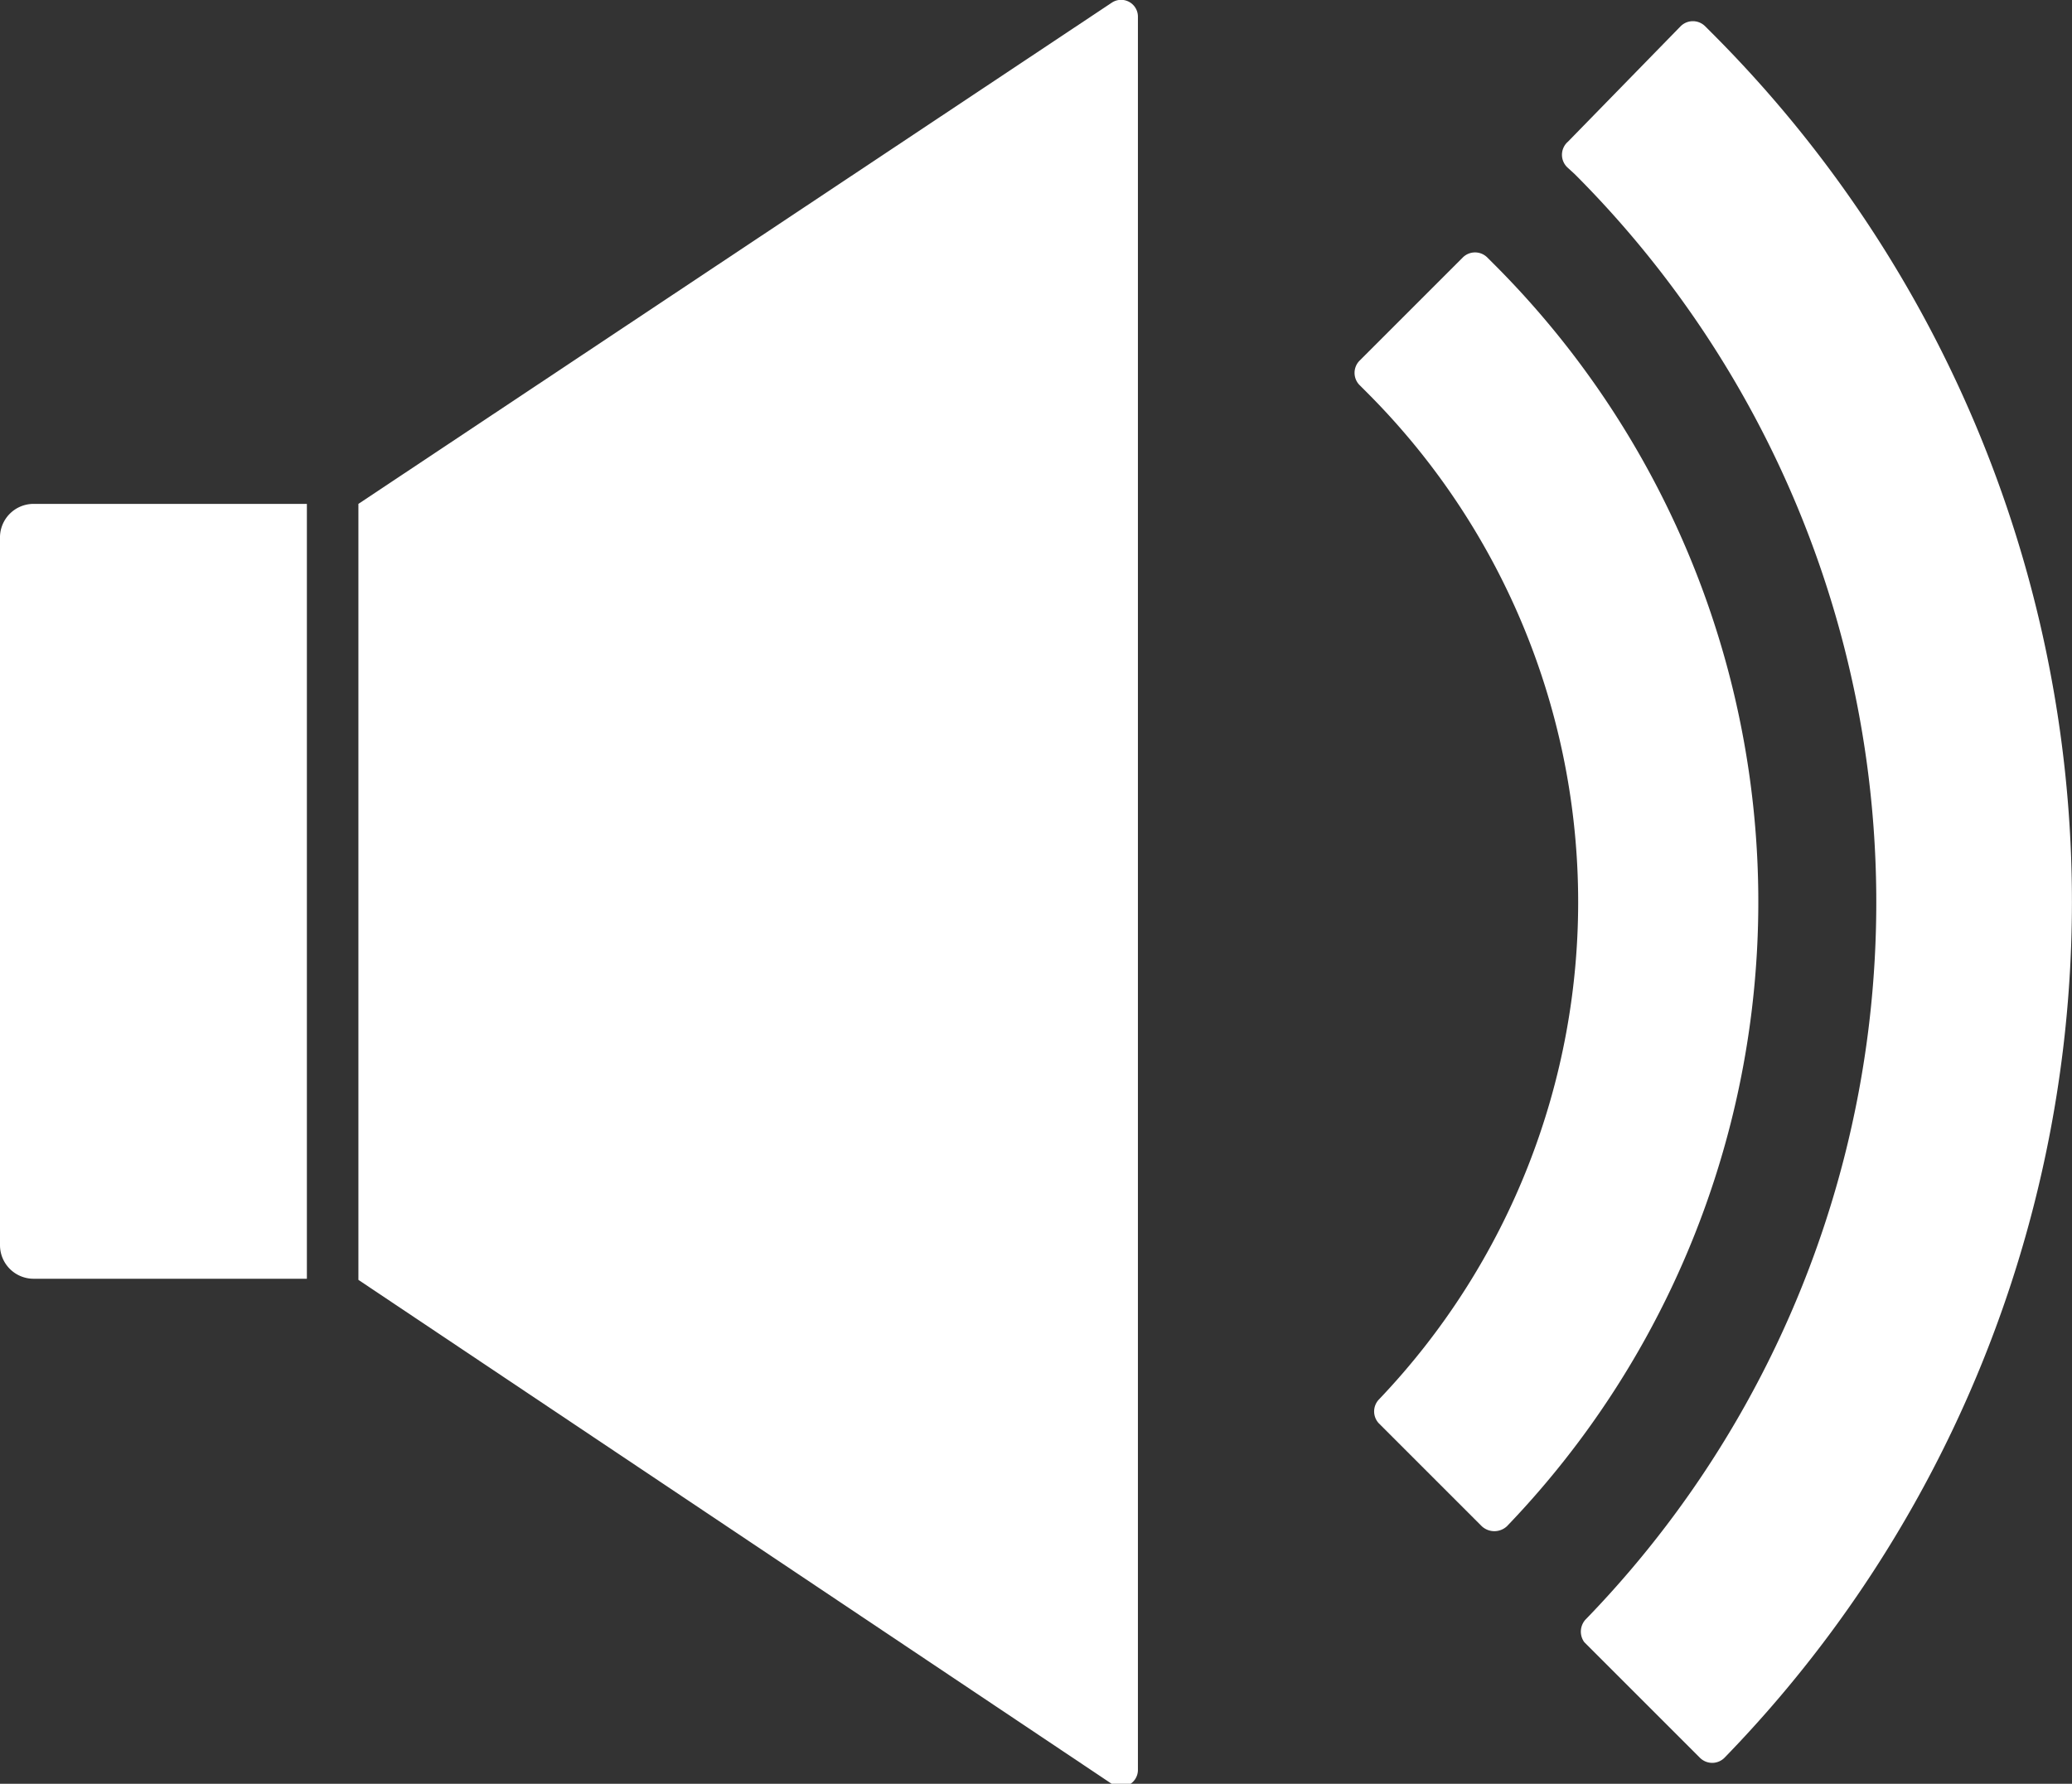
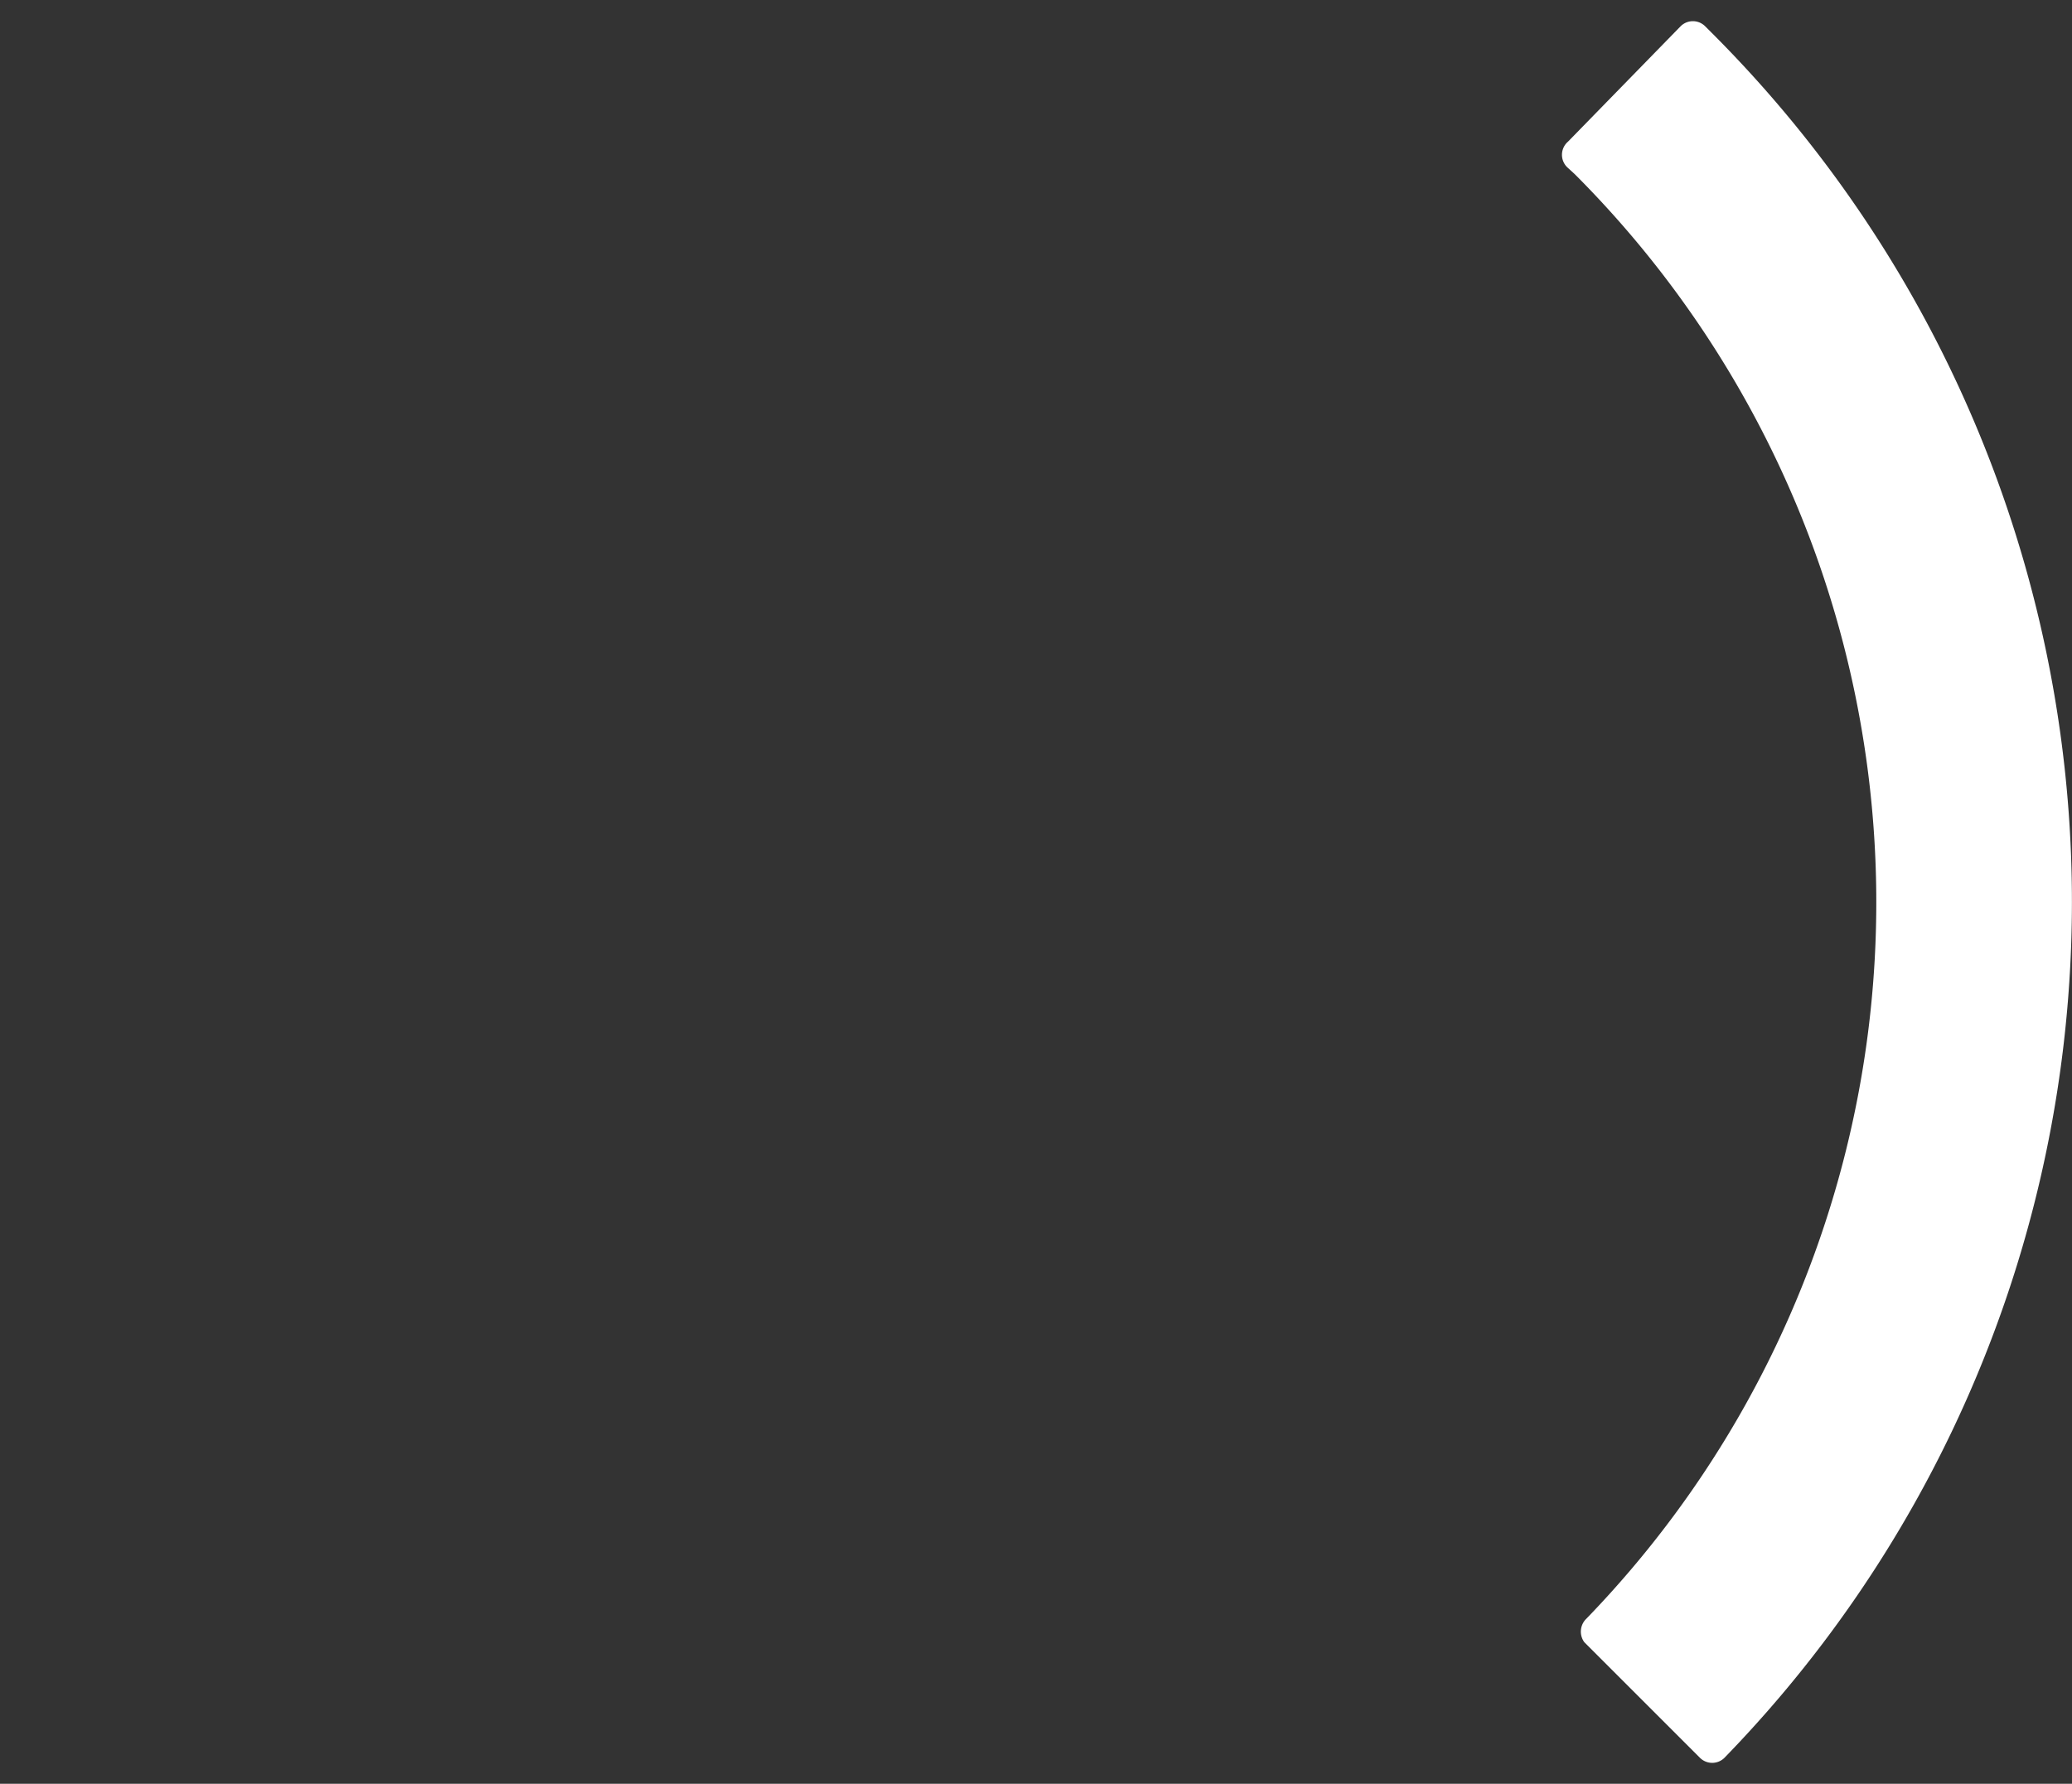
<svg xmlns="http://www.w3.org/2000/svg" viewBox="0 0 37 31.86">
  <rect x="0" y="0" width="37" height="31.86" fill="#333333" stroke="none" />
  <defs>
    <style>.febe9458-7f5b-4638-8aad-7af5b42b5390{fill:#fff;}</style>
  </defs>
  <title>Asset 1</title>
  <g id="e3bec5bf-e8da-4fce-8ecd-24053077ab43" data-name="Layer 2">
    <g id="b16f6aa9-df65-4af0-b58b-3d21c347c9ca" data-name="Isolation Mode">
-       <path class="febe9458-7f5b-4638-8aad-7af5b42b5390" d="M19.85.05,6.4,9V22.86l13.45,9a.3.3,0,0,0,.47-.25V.3A.3.3,0,0,0,19.85.05Z" />
-       <path class="febe9458-7f5b-4638-8aad-7af5b42b5390" d="M5.48,22.84H.6a.6.6,0,0,1-.6-.6V9.62A.6.6,0,0,1,.6,9H5.48Z" />
      <path class="febe9458-7f5b-4638-8aad-7af5b42b5390" d="M28.29,29.33l2.06,2.06a.31.31,0,0,0,.45,0A21.94,21.94,0,0,0,30.57.59L30.45.47a.31.31,0,0,0-.44,0L28,2.53A.31.31,0,0,0,28,3l.12.11a18.4,18.4,0,0,1,.21,25.8A.32.32,0,0,0,28.29,29.33Z" />
-       <path class="febe9458-7f5b-4638-8aad-7af5b42b5390" d="M24.62,25.42l1.84,1.84a.33.33,0,0,0,.45,0,16.1,16.1,0,0,0-.23-22.54l-.12-.12a.31.31,0,0,0-.44,0L24.28,6.44a.31.31,0,0,0,0,.44L24.4,7a12.87,12.87,0,0,1,.22,18A.31.31,0,0,0,24.62,25.42Z" />
    </g>
  </g>
</svg>